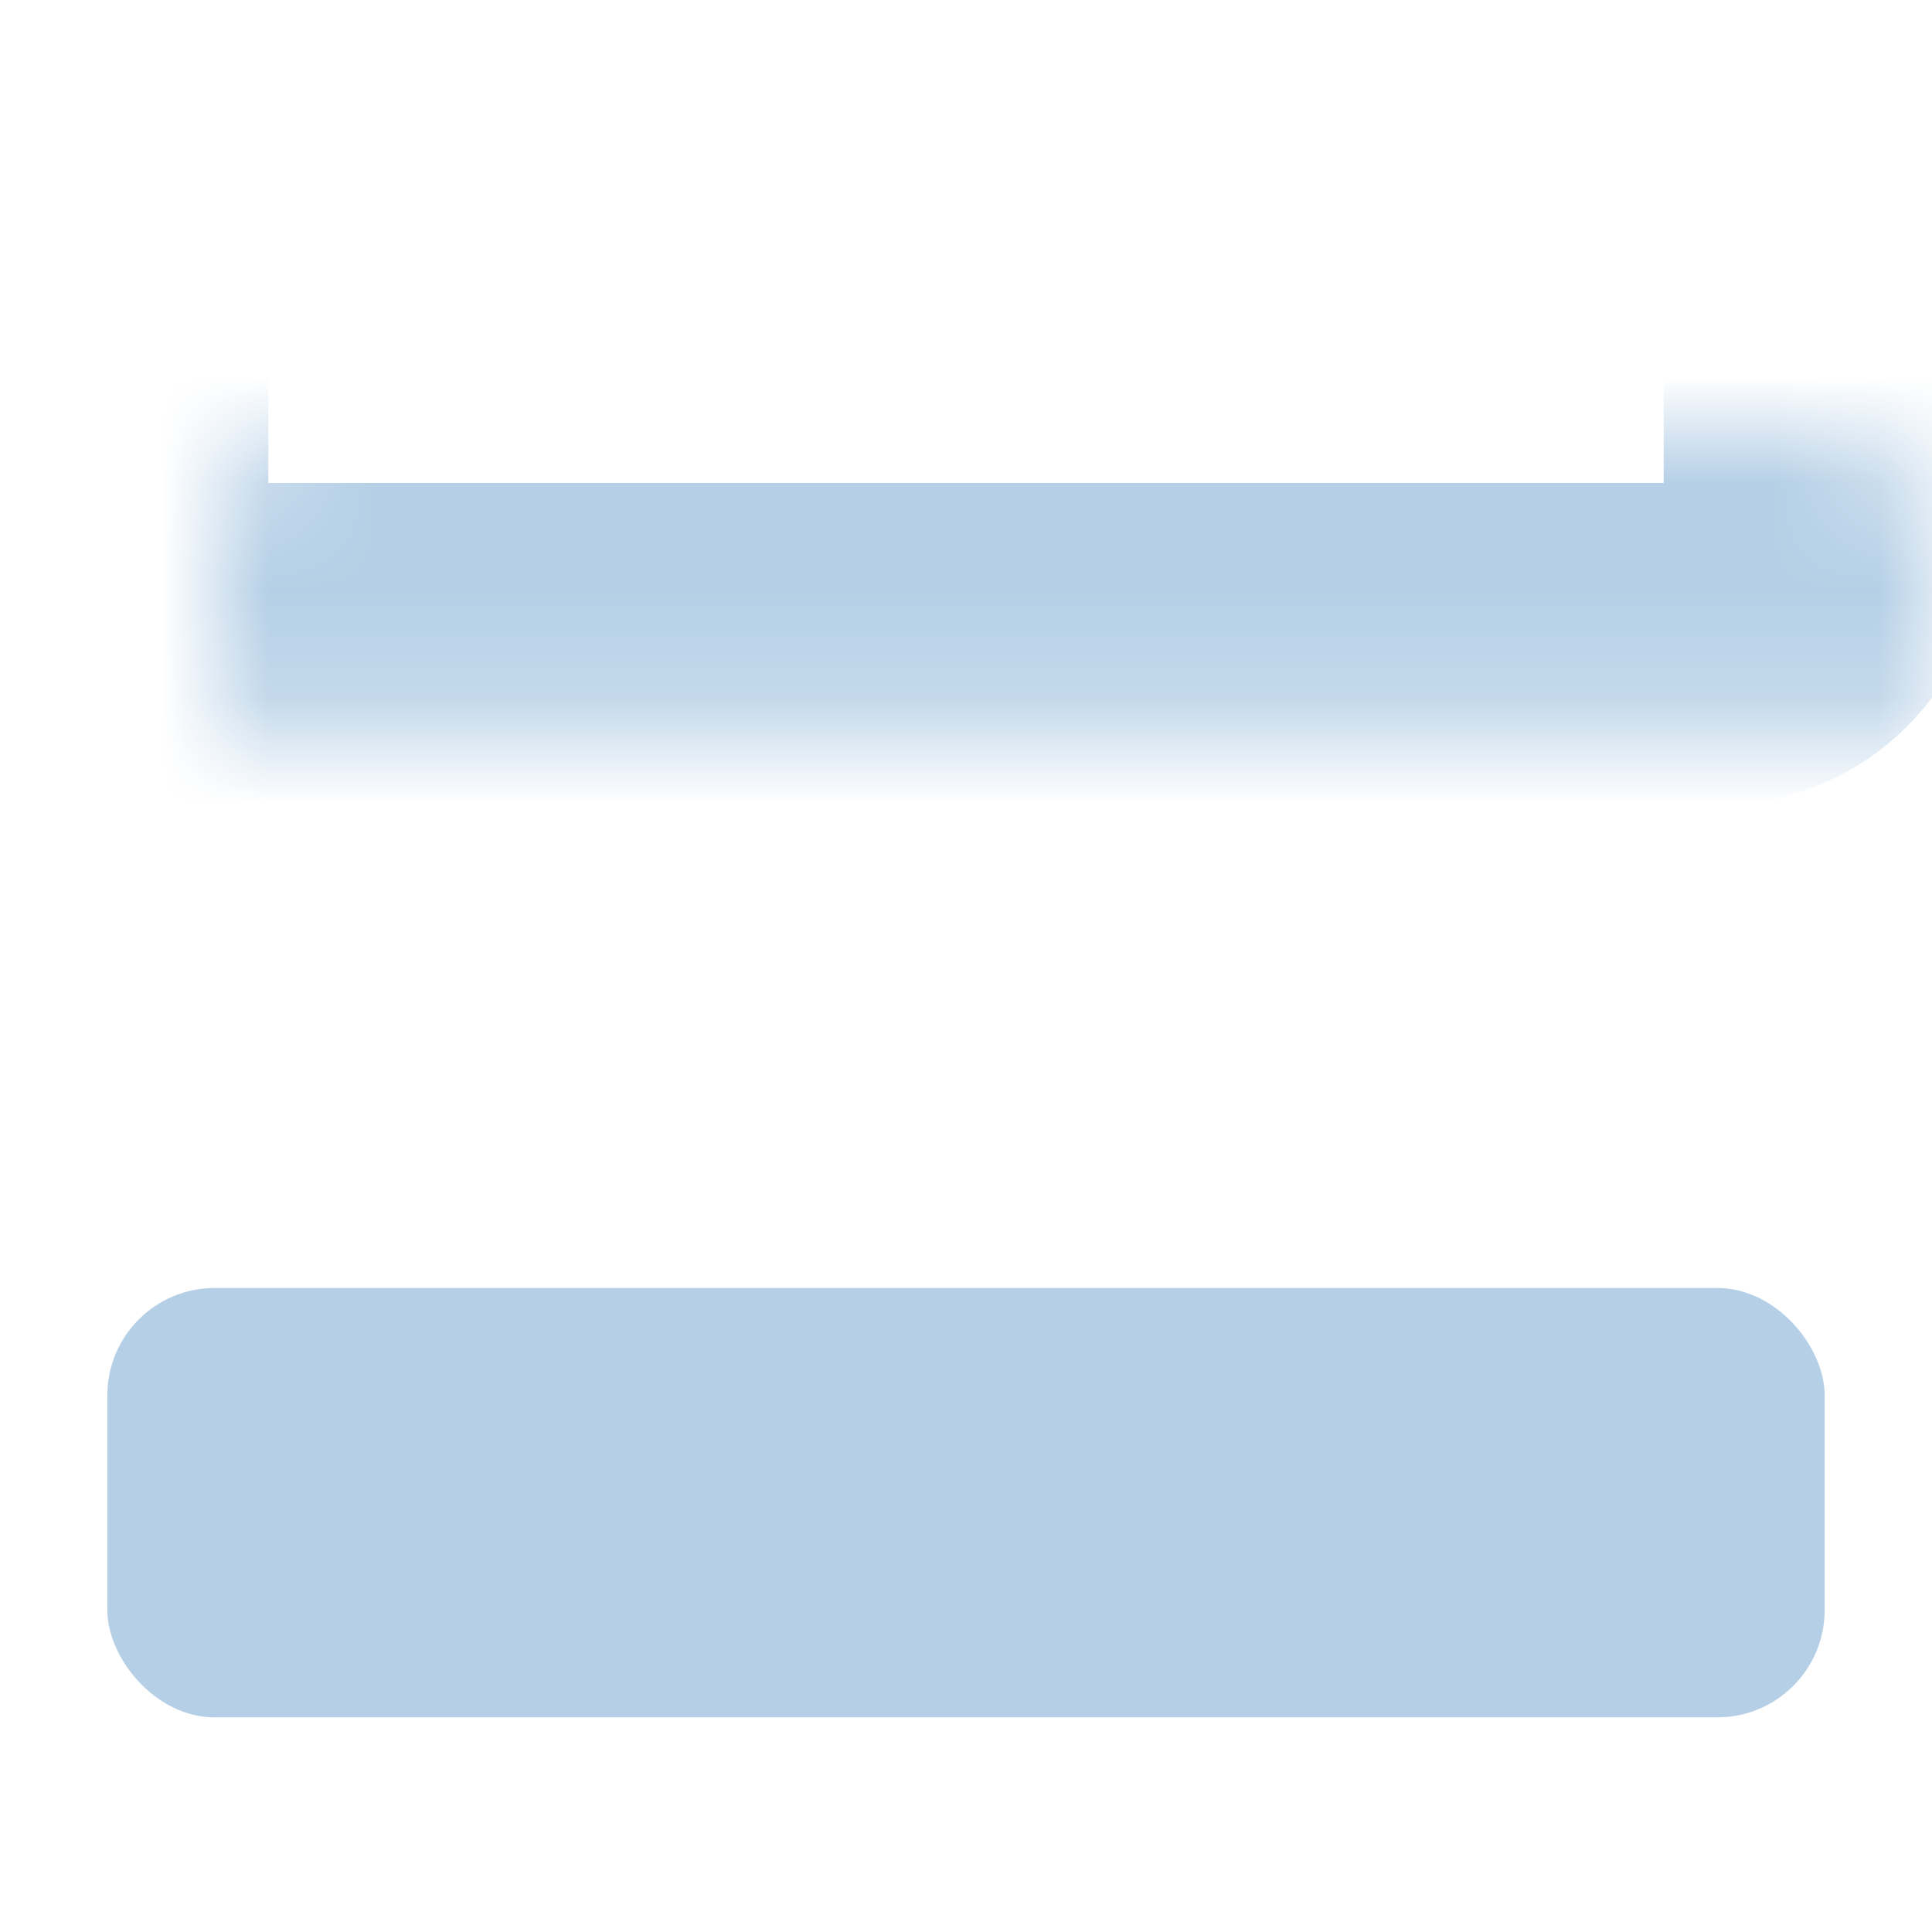
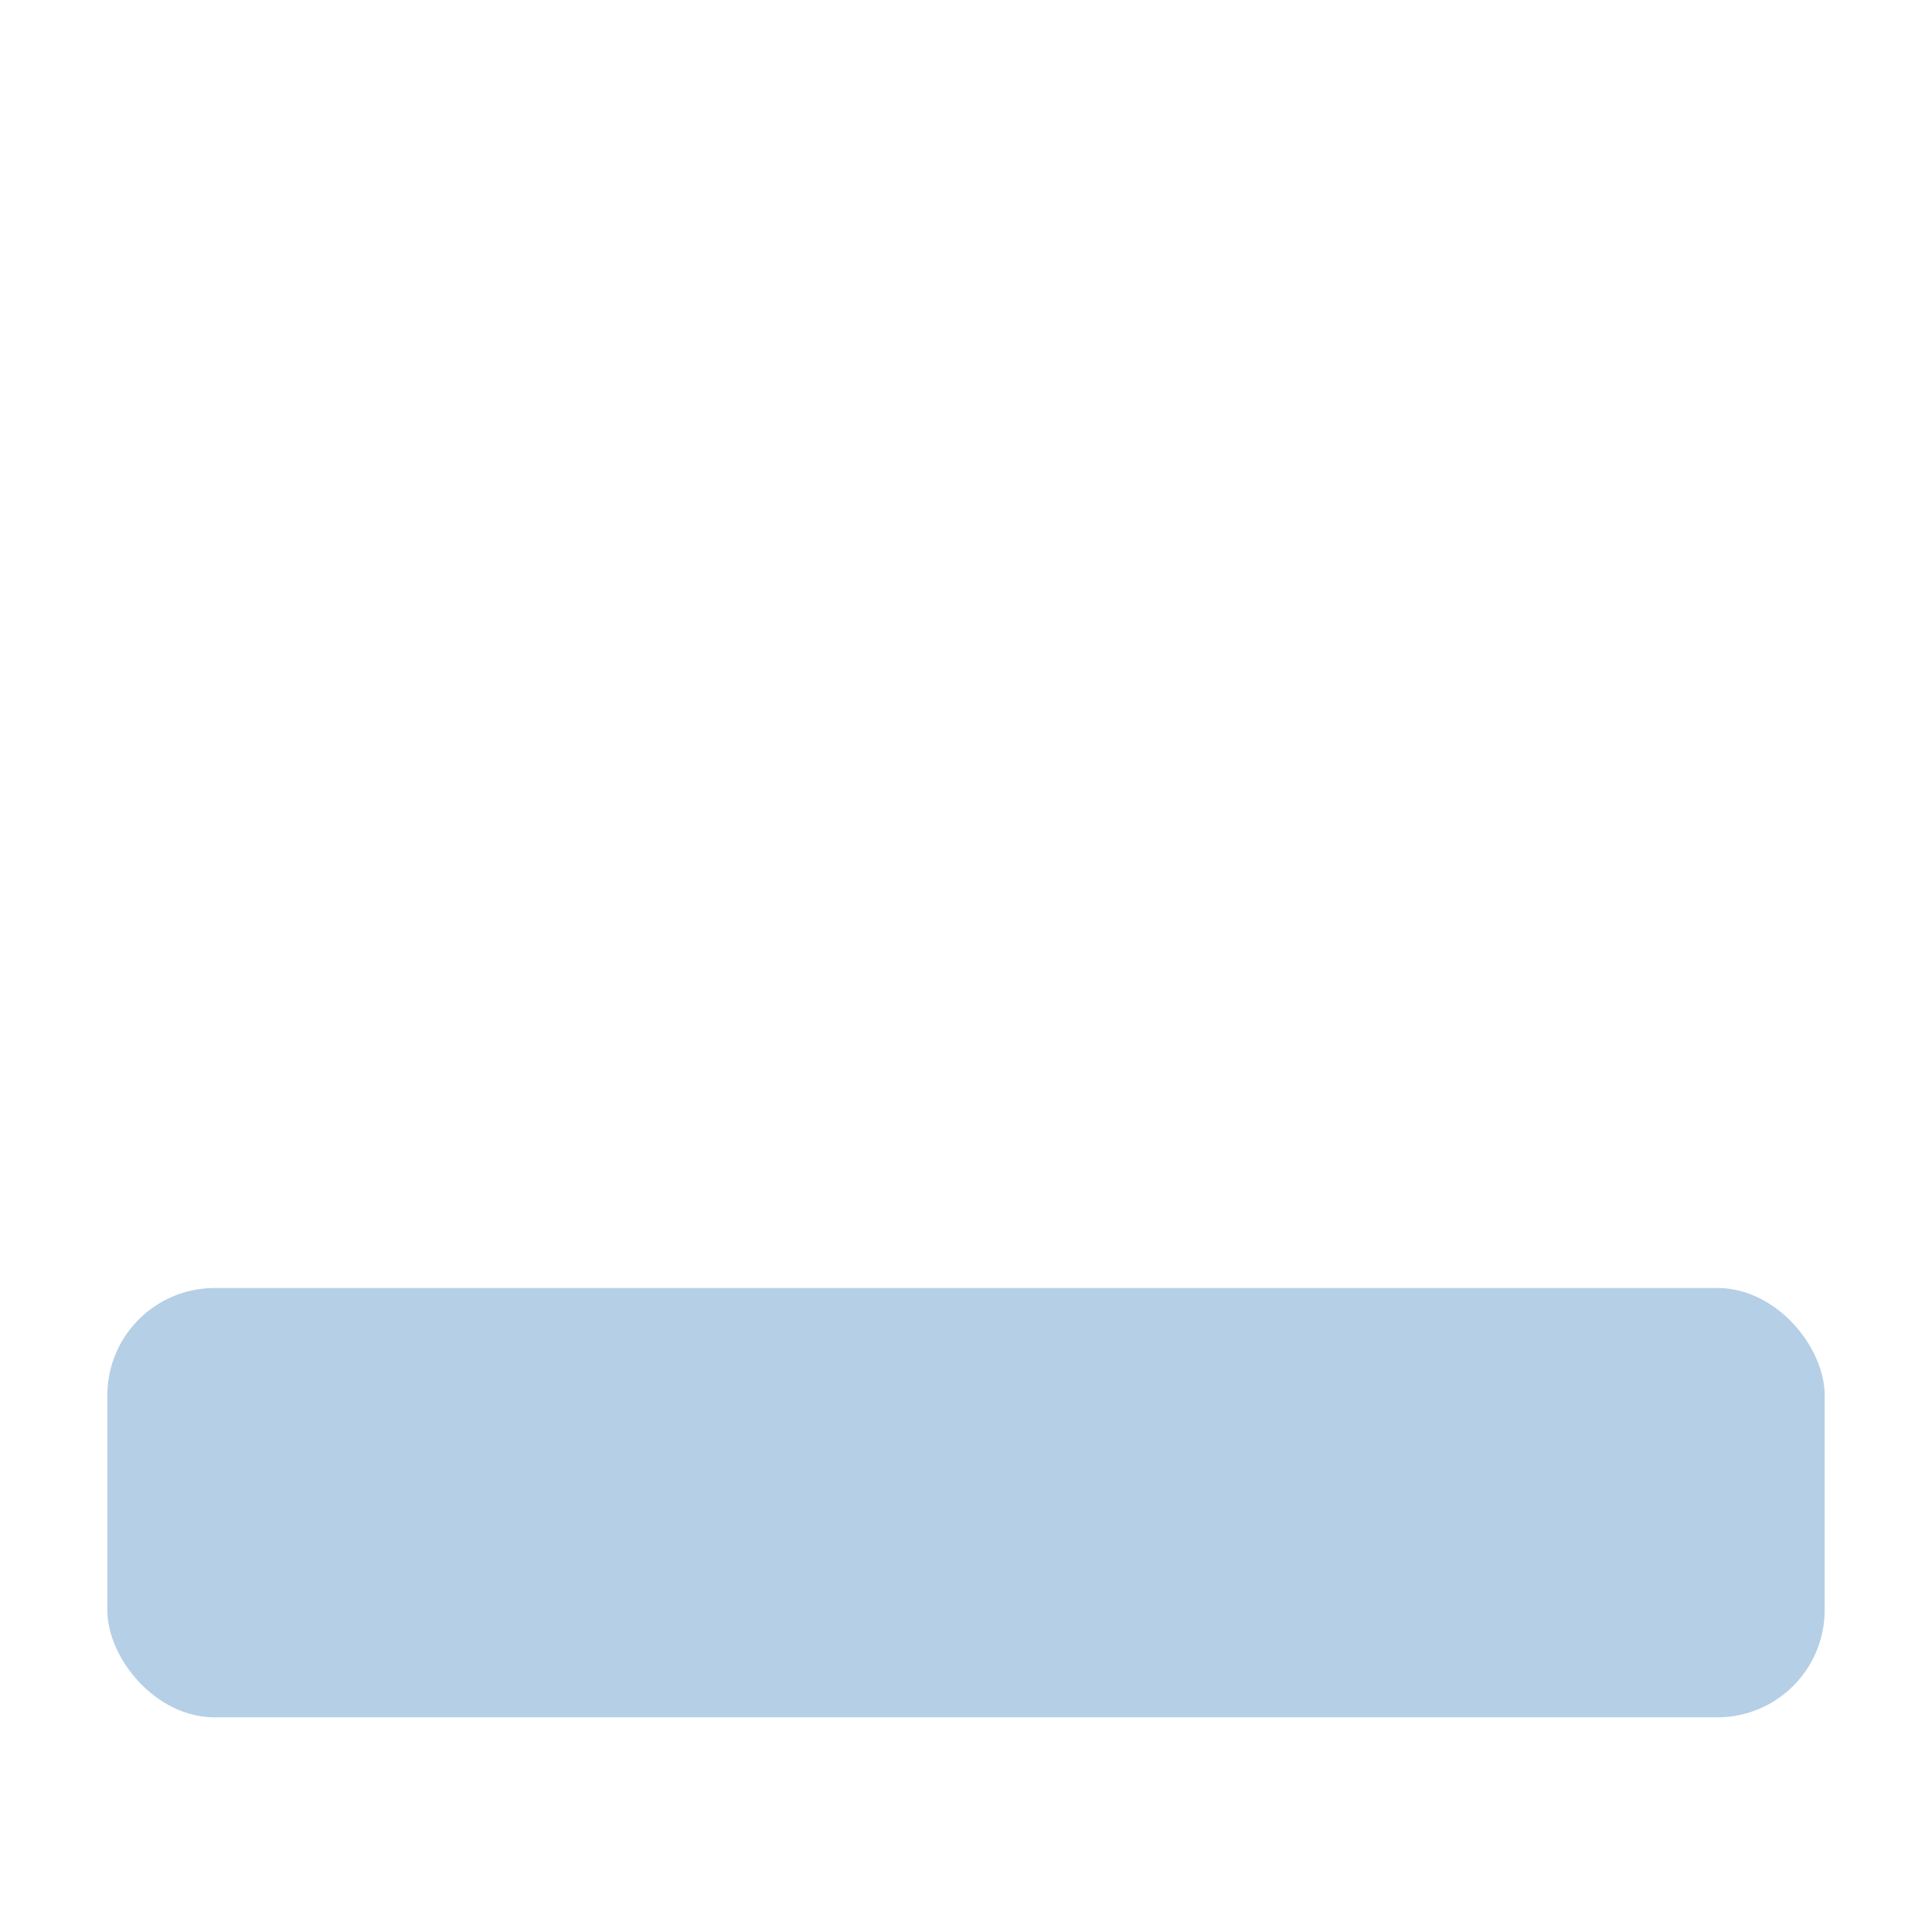
<svg xmlns="http://www.w3.org/2000/svg" width="18" height="18" viewBox="0 0 18 18" fill="none">
  <mask id="path-1-inside-1_1088_34" fill="white">
    <rect x="1" y="2" width="16" height="4" rx="1" />
  </mask>
-   <rect x="1" y="2" width="16" height="4" rx="1" stroke="#B5CFE6" stroke-width="3" mask="url(#path-1-inside-1_1088_34)" />
  <mask id="path-2-inside-2_1088_34" fill="white">
    <rect x="1" y="7" width="16" height="4" rx="1" />
  </mask>
  <rect x="1" y="7" width="16" height="4" rx="1" stroke="#B5CFE6" stroke-width="3" mask="url(#path-2-inside-2_1088_34)" />
  <rect x="1" y="12" width="16" height="4" rx="1" fill="#B5CFE6" />
</svg>